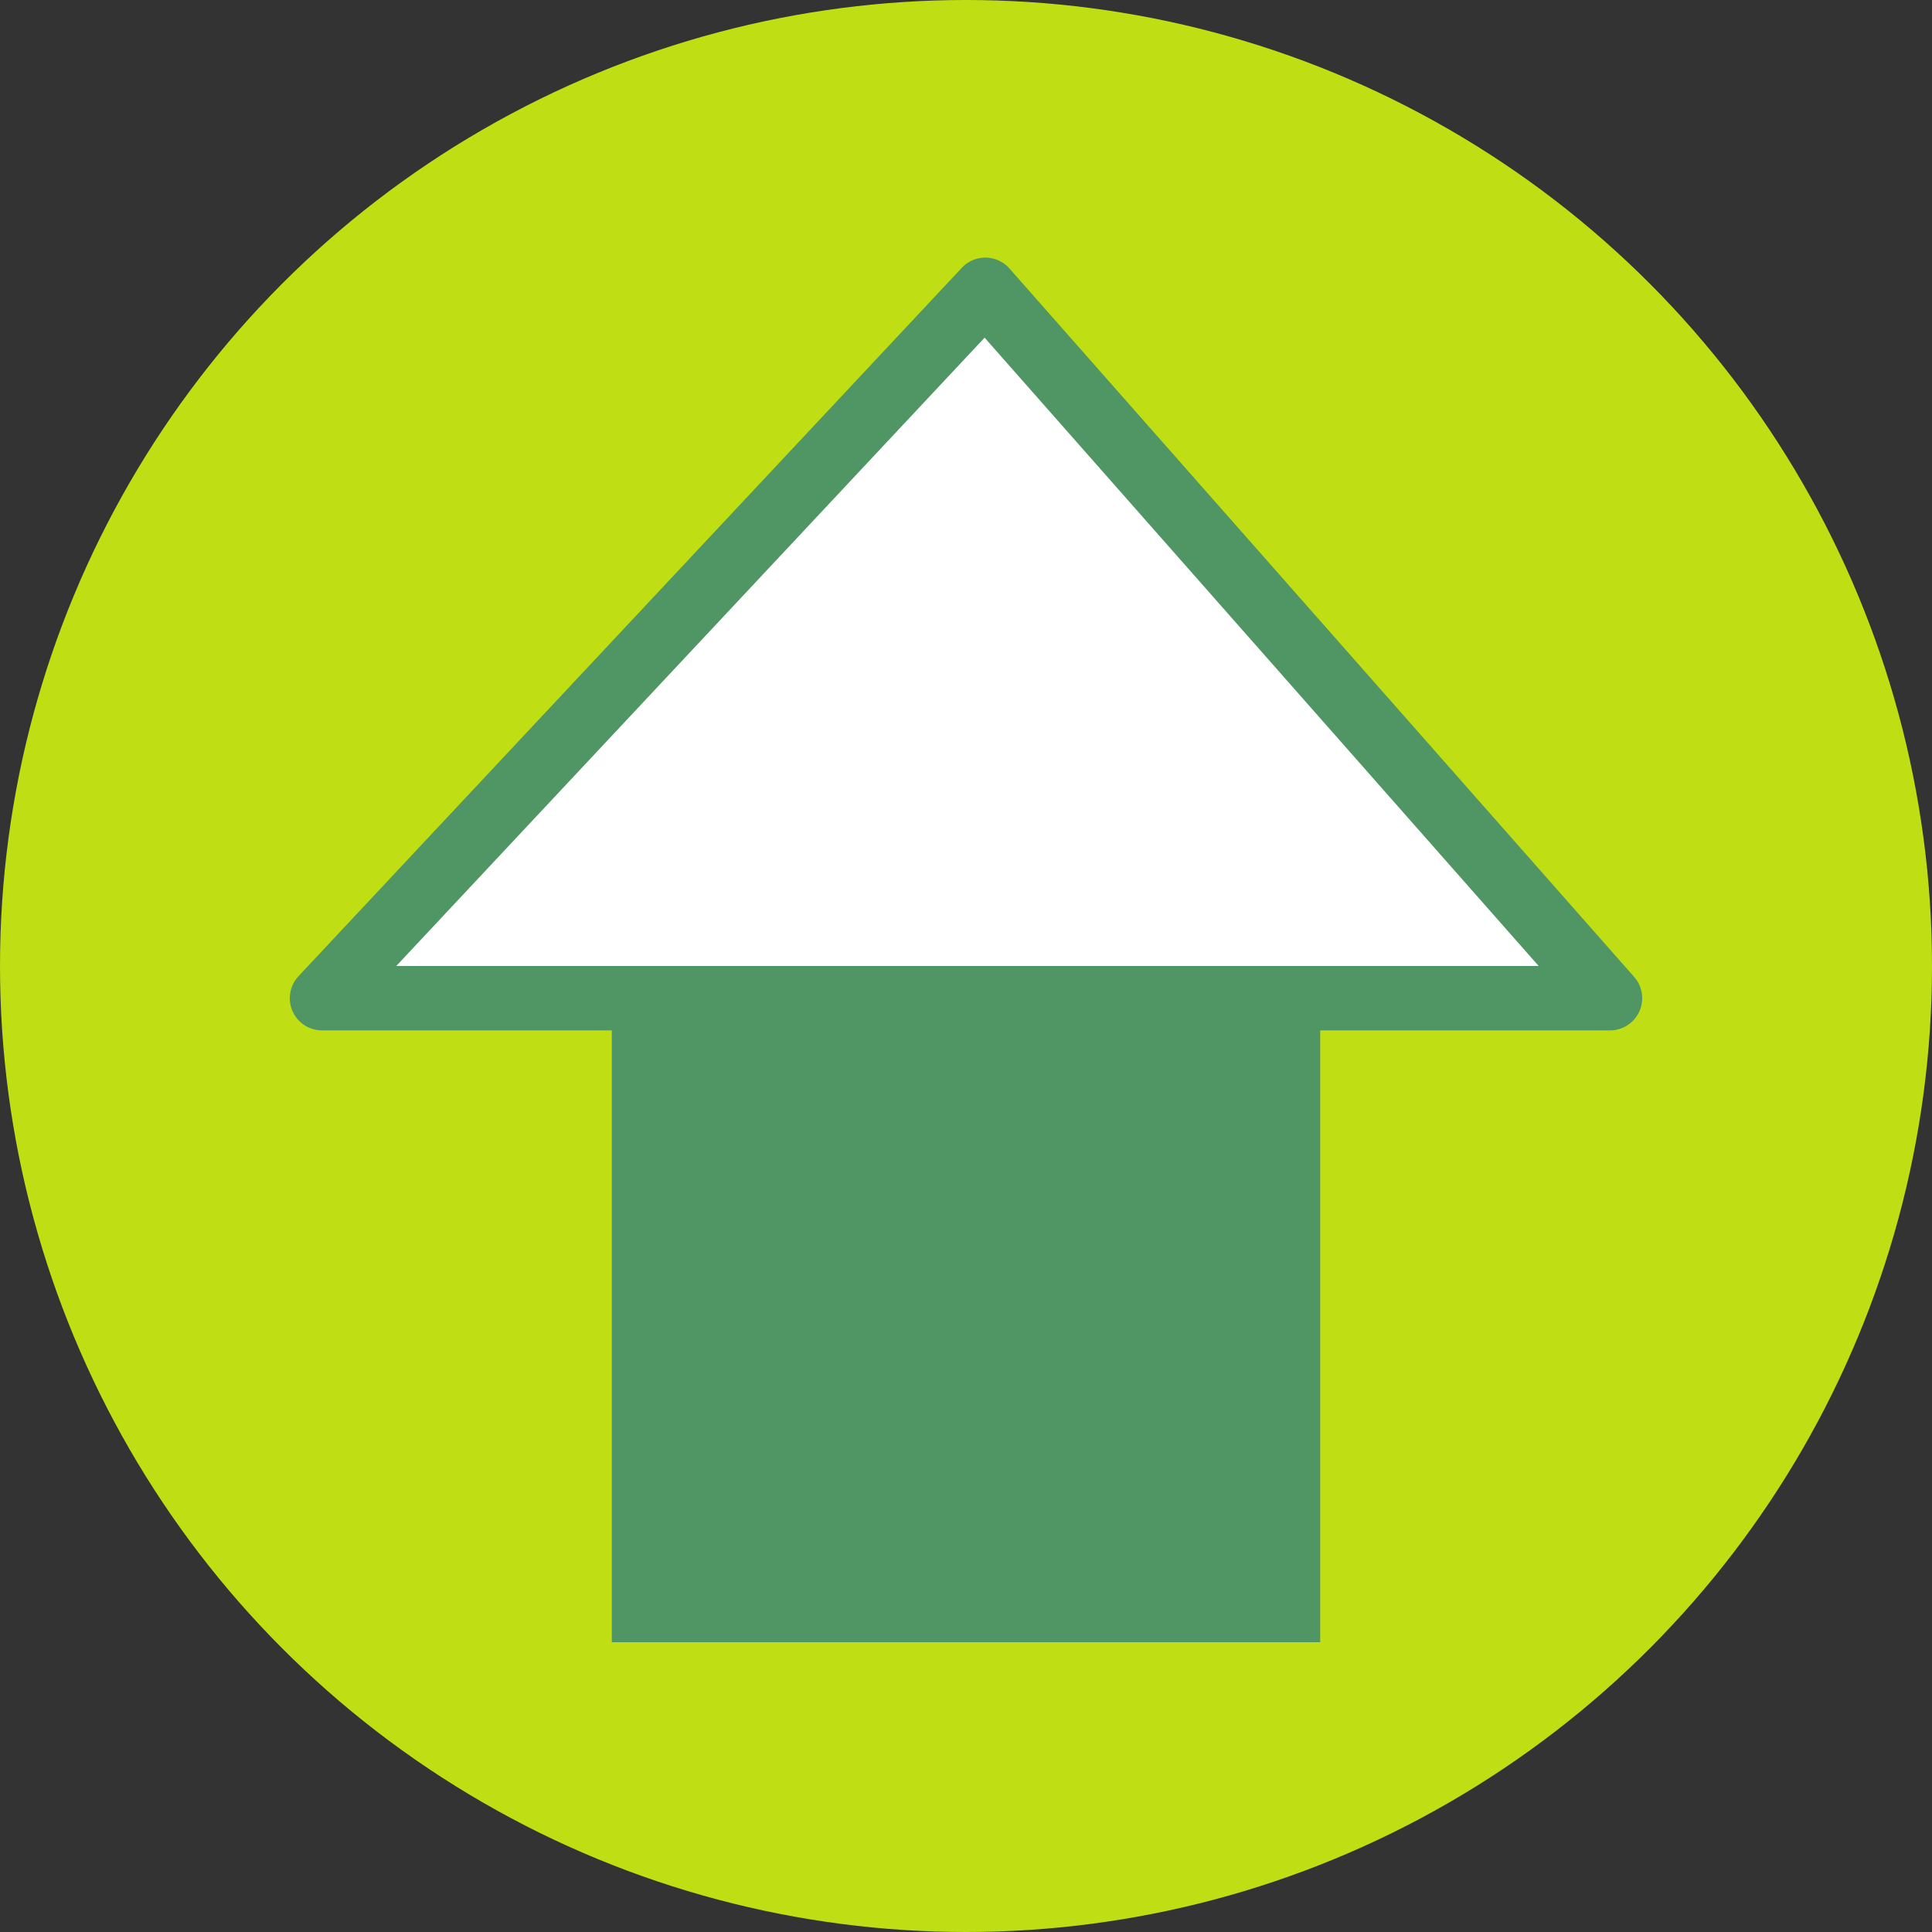
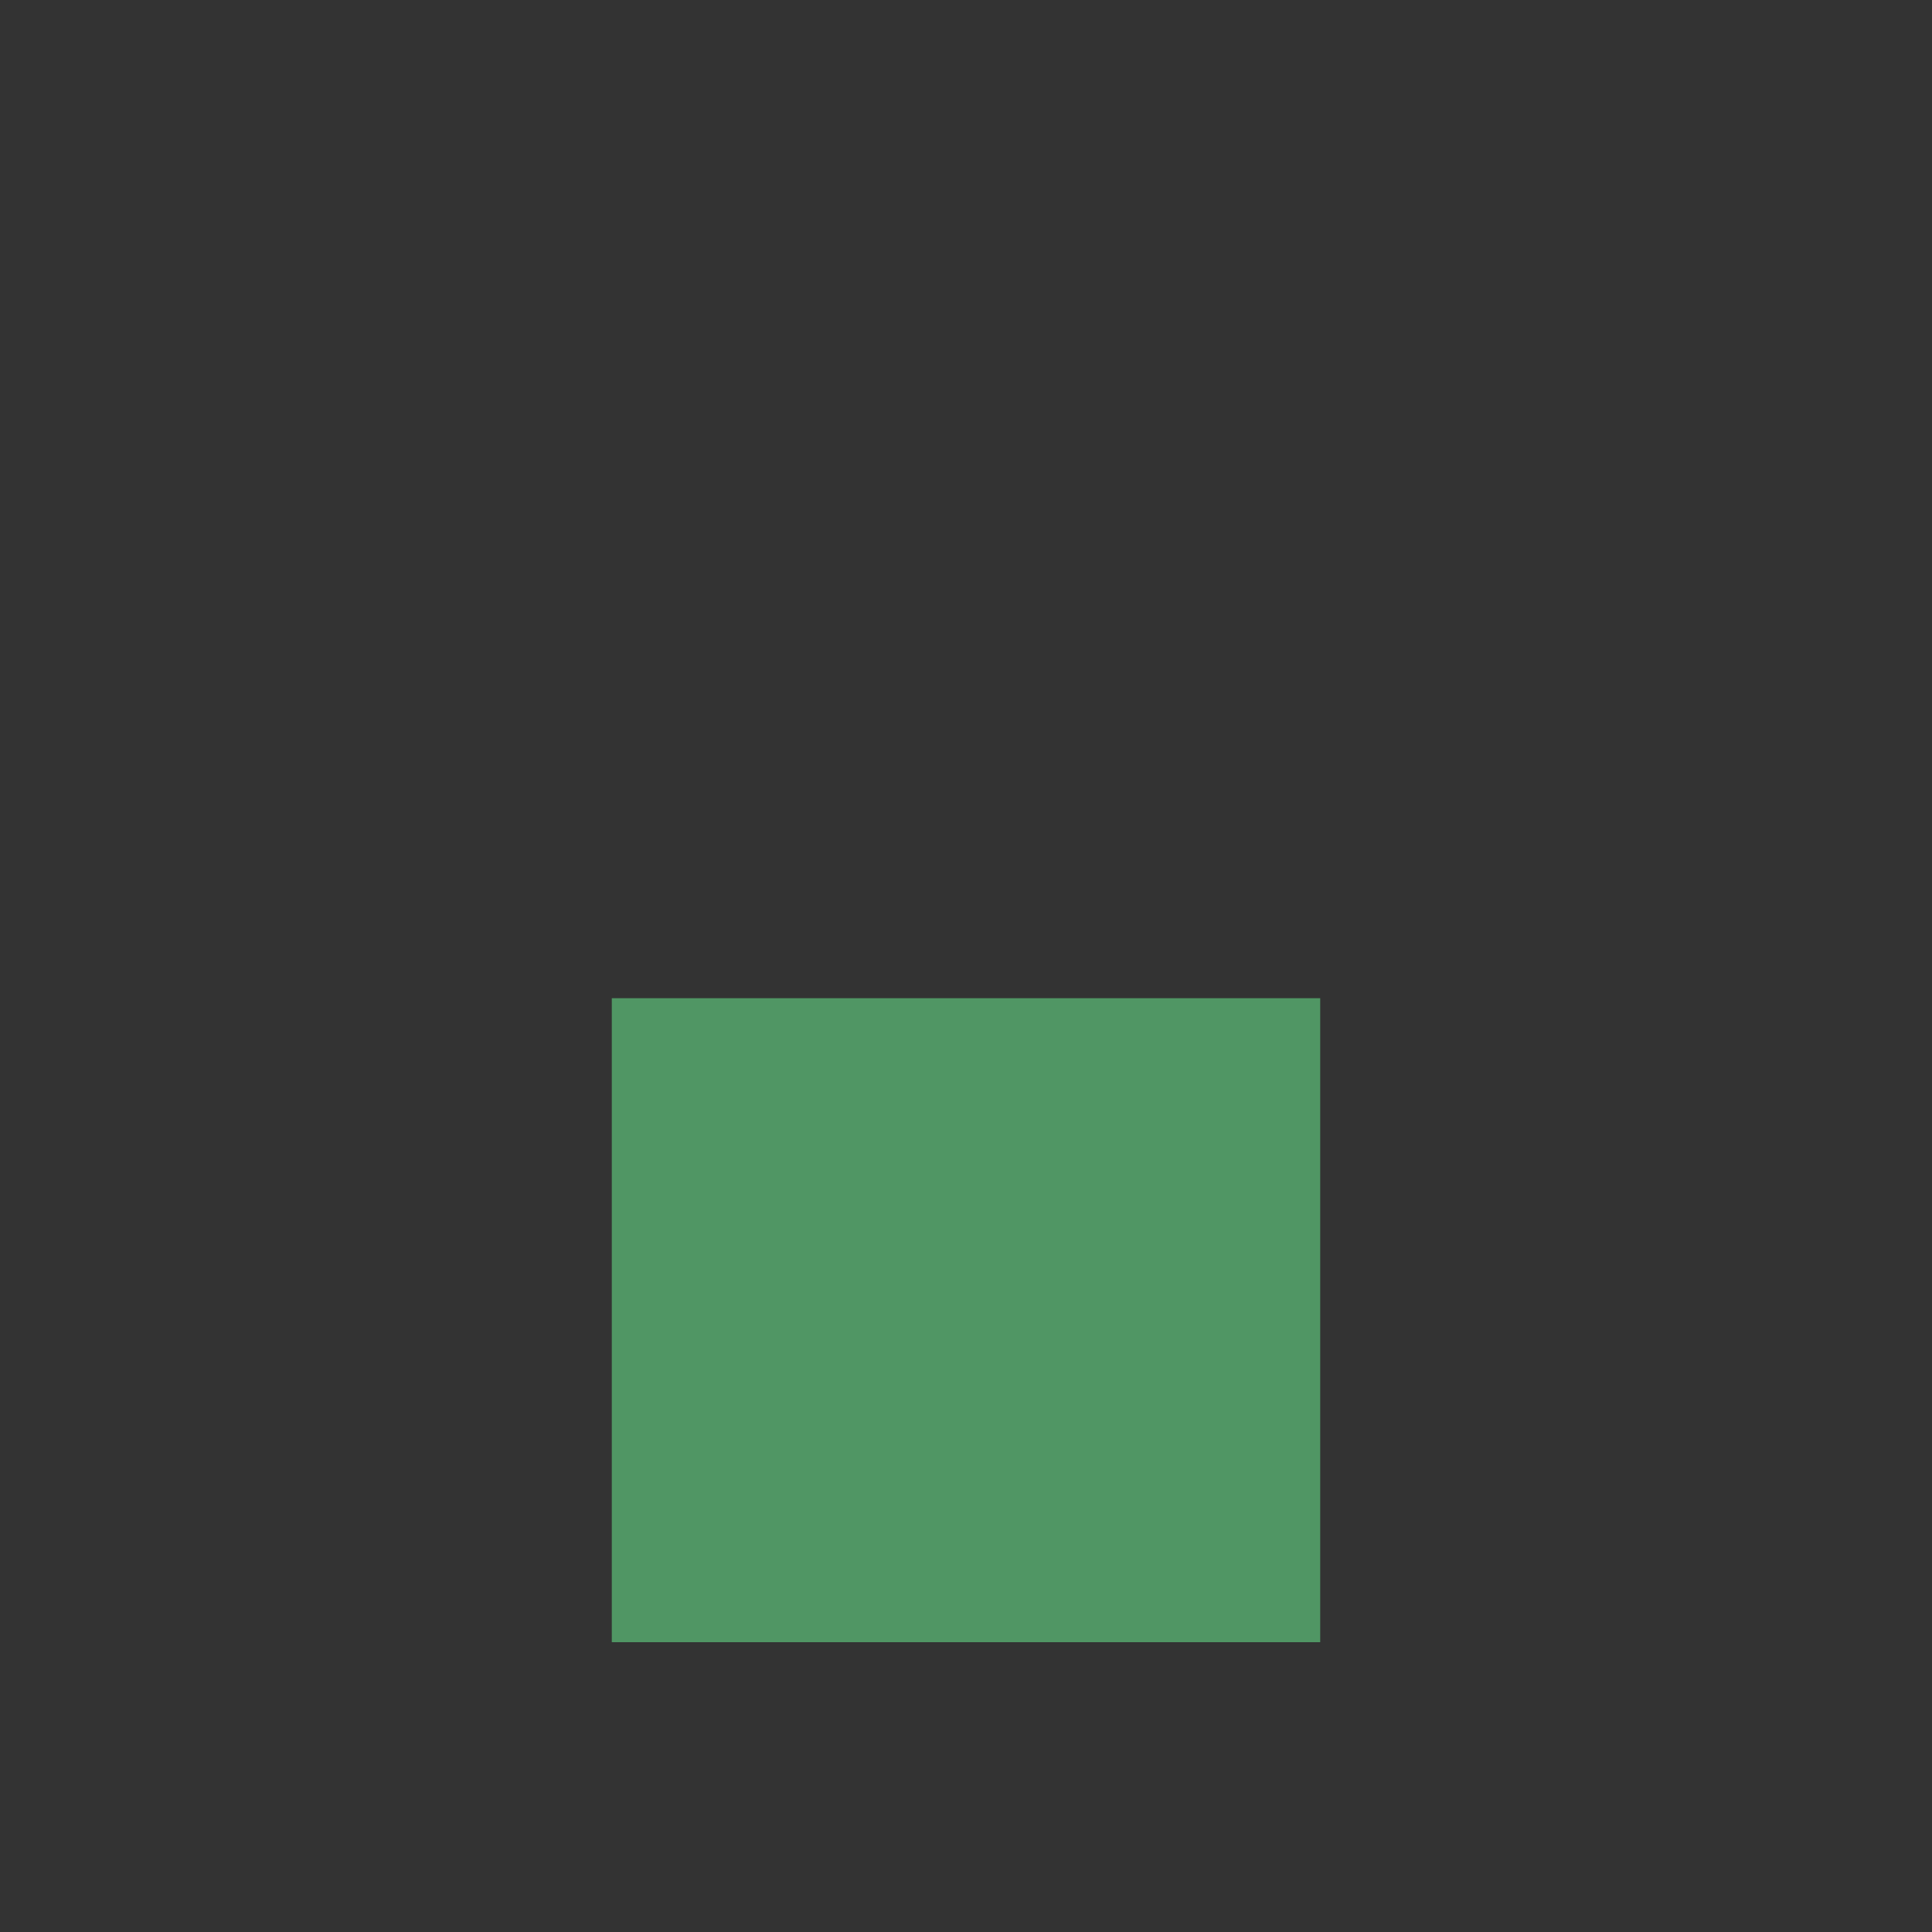
<svg xmlns="http://www.w3.org/2000/svg" version="1.1" id="レイヤー_1" x="0px" y="0px" viewBox="0 0 30 30" style="enable-background:new 0 0 30 30;" xml:space="preserve">
  <rect x="0" y="0" width="30" height="30" fill="#333333" stroke="none" />
  <style type="text/css">
	.st0{fill:#BFDF14;}
	.st1{fill:#FFFFFF;stroke:#509664;stroke-linecap:round;stroke-linejoin:round;stroke-miterlimit:10;}
	.st2{fill:#509664;}
</style>
  <g>
-     <circle class="st0" cx="15" cy="15" r="15" />
    <g>
-       <polygon class="st1" points="5,15.5 25,15.5 15.3,4.5   " />
      <rect x="9.5" y="15.5" class="st2" width="11" height="10" />
    </g>
  </g>
</svg>